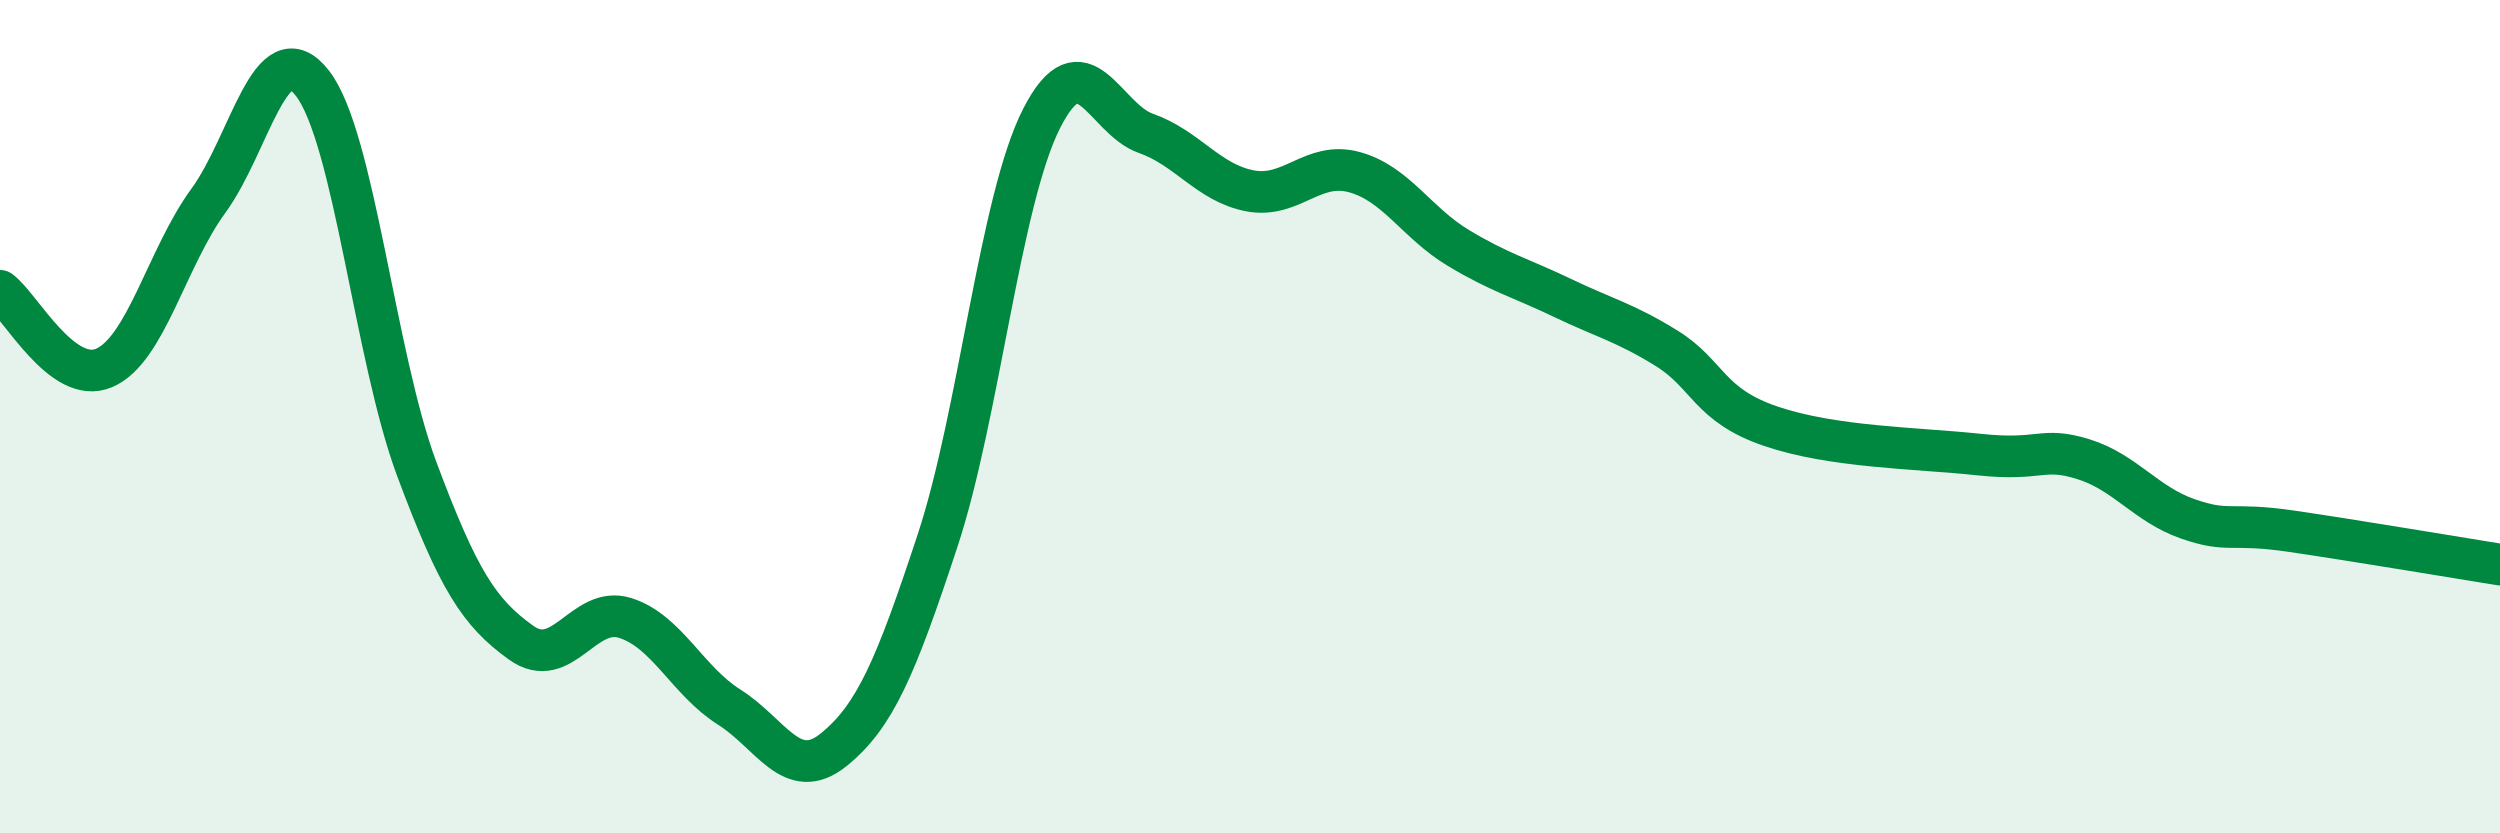
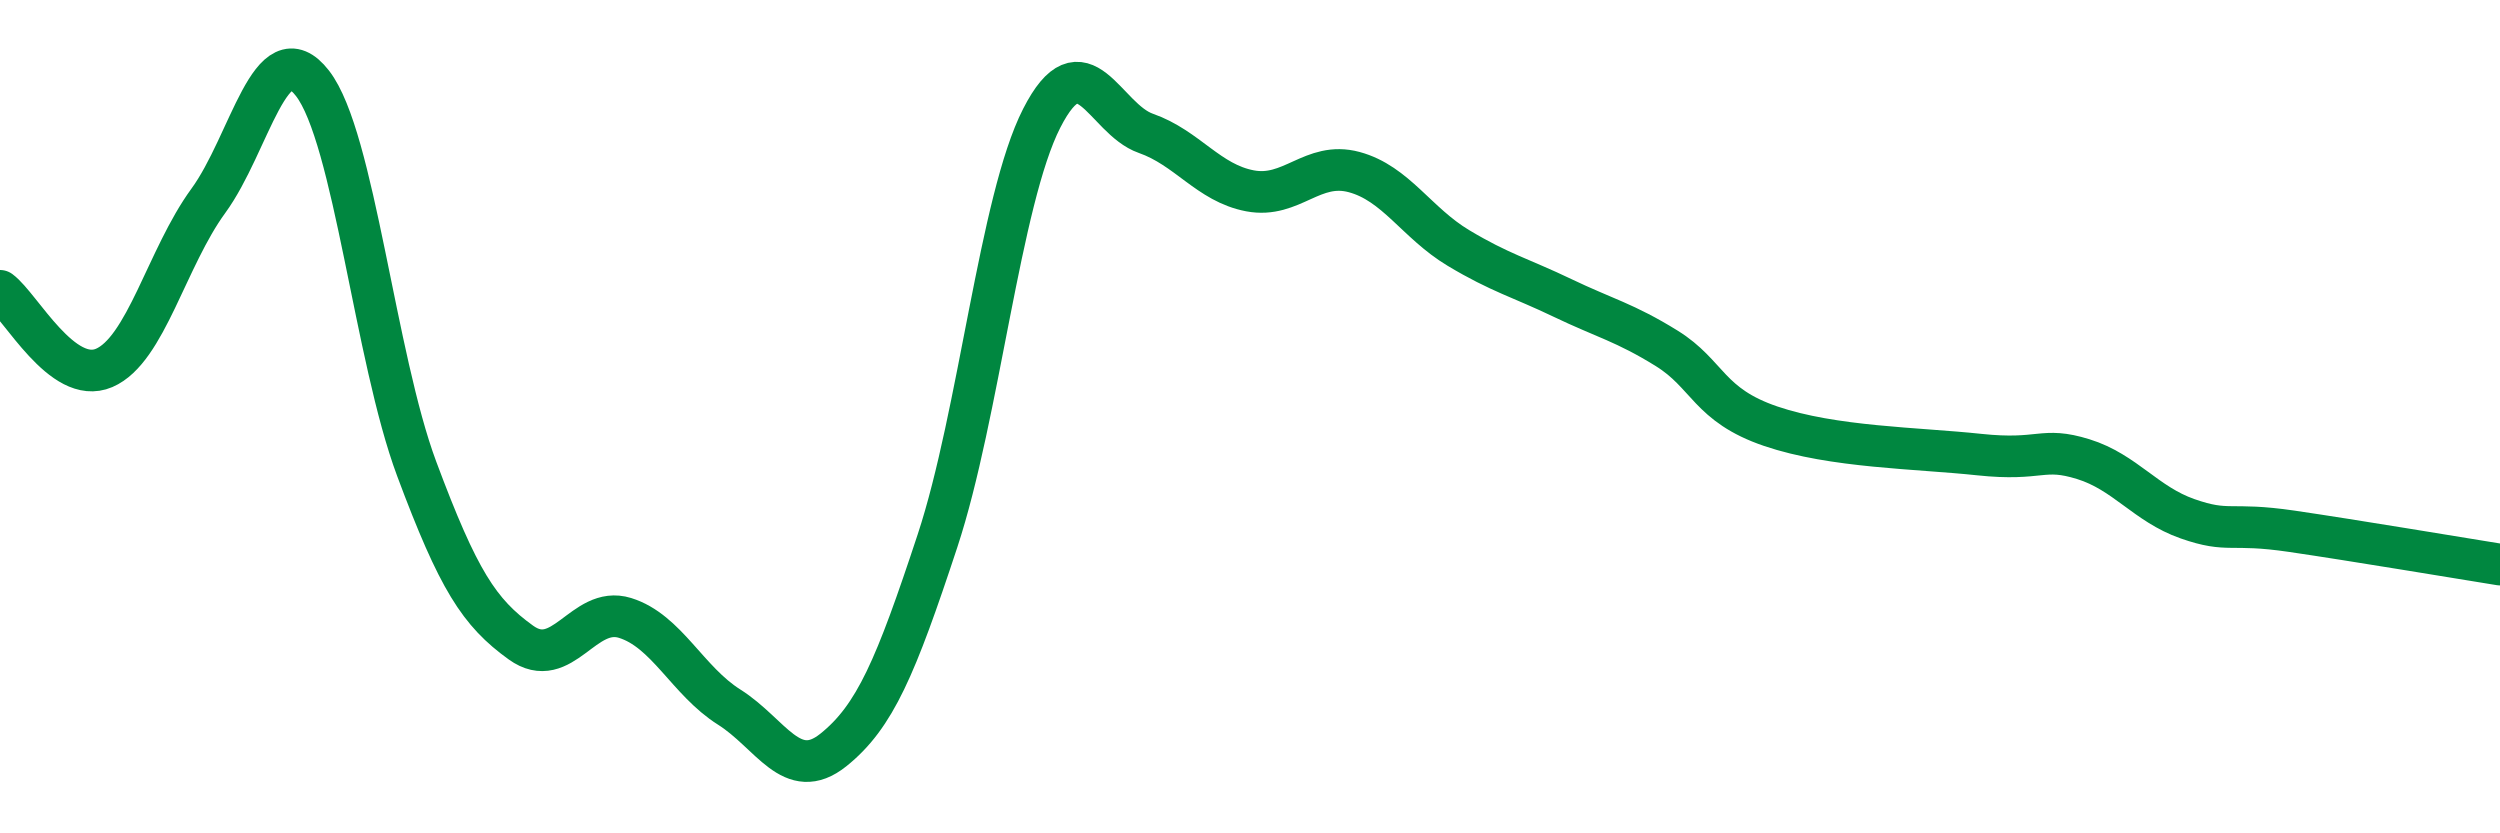
<svg xmlns="http://www.w3.org/2000/svg" width="60" height="20" viewBox="0 0 60 20">
-   <path d="M 0,6.98 C 0.5,7.35 1.5,9.26 2.5,8.83 C 3.5,8.4 4,6.19 5,4.82 C 6,3.45 6.5,0.71 7.5,2 C 8.5,3.29 9,8.57 10,11.25 C 11,13.93 11.5,14.7 12.5,15.42 C 13.5,16.14 14,14.52 15,14.83 C 16,15.14 16.5,16.34 17.5,16.97 C 18.5,17.6 19,18.8 20,18 C 21,17.2 21.5,16.01 22.5,12.98 C 23.5,9.95 24,4.8 25,2.84 C 26,0.88 26.5,2.85 27.5,3.2 C 28.5,3.55 29,4.39 30,4.58 C 31,4.77 31.5,3.86 32.5,4.13 C 33.5,4.4 34,5.35 35,5.95 C 36,6.55 36.5,6.67 37.5,7.15 C 38.5,7.63 39,7.74 40,8.36 C 41,8.98 41,9.72 42.5,10.23 C 44,10.74 46,10.75 47.5,10.91 C 49,11.07 49,10.71 50,11.02 C 51,11.33 51.5,12.1 52.5,12.45 C 53.5,12.8 53.5,12.53 55,12.75 C 56.5,12.97 59,13.39 60,13.55L60 20L0 20Z" fill="#008740" opacity="0.1" stroke-linecap="round" stroke-linejoin="round" />
  <path d="M 0,6.98 C 0.5,7.35 1.5,9.26 2.5,8.83 C 3.5,8.4 4,6.19 5,4.82 C 6,3.45 6.5,0.71 7.5,2 C 8.5,3.29 9,8.57 10,11.25 C 11,13.93 11.5,14.7 12.5,15.42 C 13.5,16.14 14,14.52 15,14.83 C 16,15.14 16.5,16.34 17.5,16.97 C 18.5,17.6 19,18.8 20,18 C 21,17.2 21.5,16.01 22.5,12.98 C 23.5,9.95 24,4.8 25,2.84 C 26,0.88 26.5,2.85 27.5,3.2 C 28.5,3.55 29,4.39 30,4.58 C 31,4.77 31.5,3.86 32.5,4.13 C 33.5,4.4 34,5.35 35,5.95 C 36,6.55 36.5,6.67 37.5,7.15 C 38.5,7.63 39,7.74 40,8.36 C 41,8.98 41,9.72 42.5,10.23 C 44,10.74 46,10.75 47.5,10.91 C 49,11.07 49,10.71 50,11.02 C 51,11.33 51.5,12.1 52.5,12.45 C 53.5,12.8 53.5,12.53 55,12.75 C 56.5,12.97 59,13.39 60,13.55" stroke="#008740" stroke-width="1" fill="none" stroke-linecap="round" stroke-linejoin="round" />
</svg>